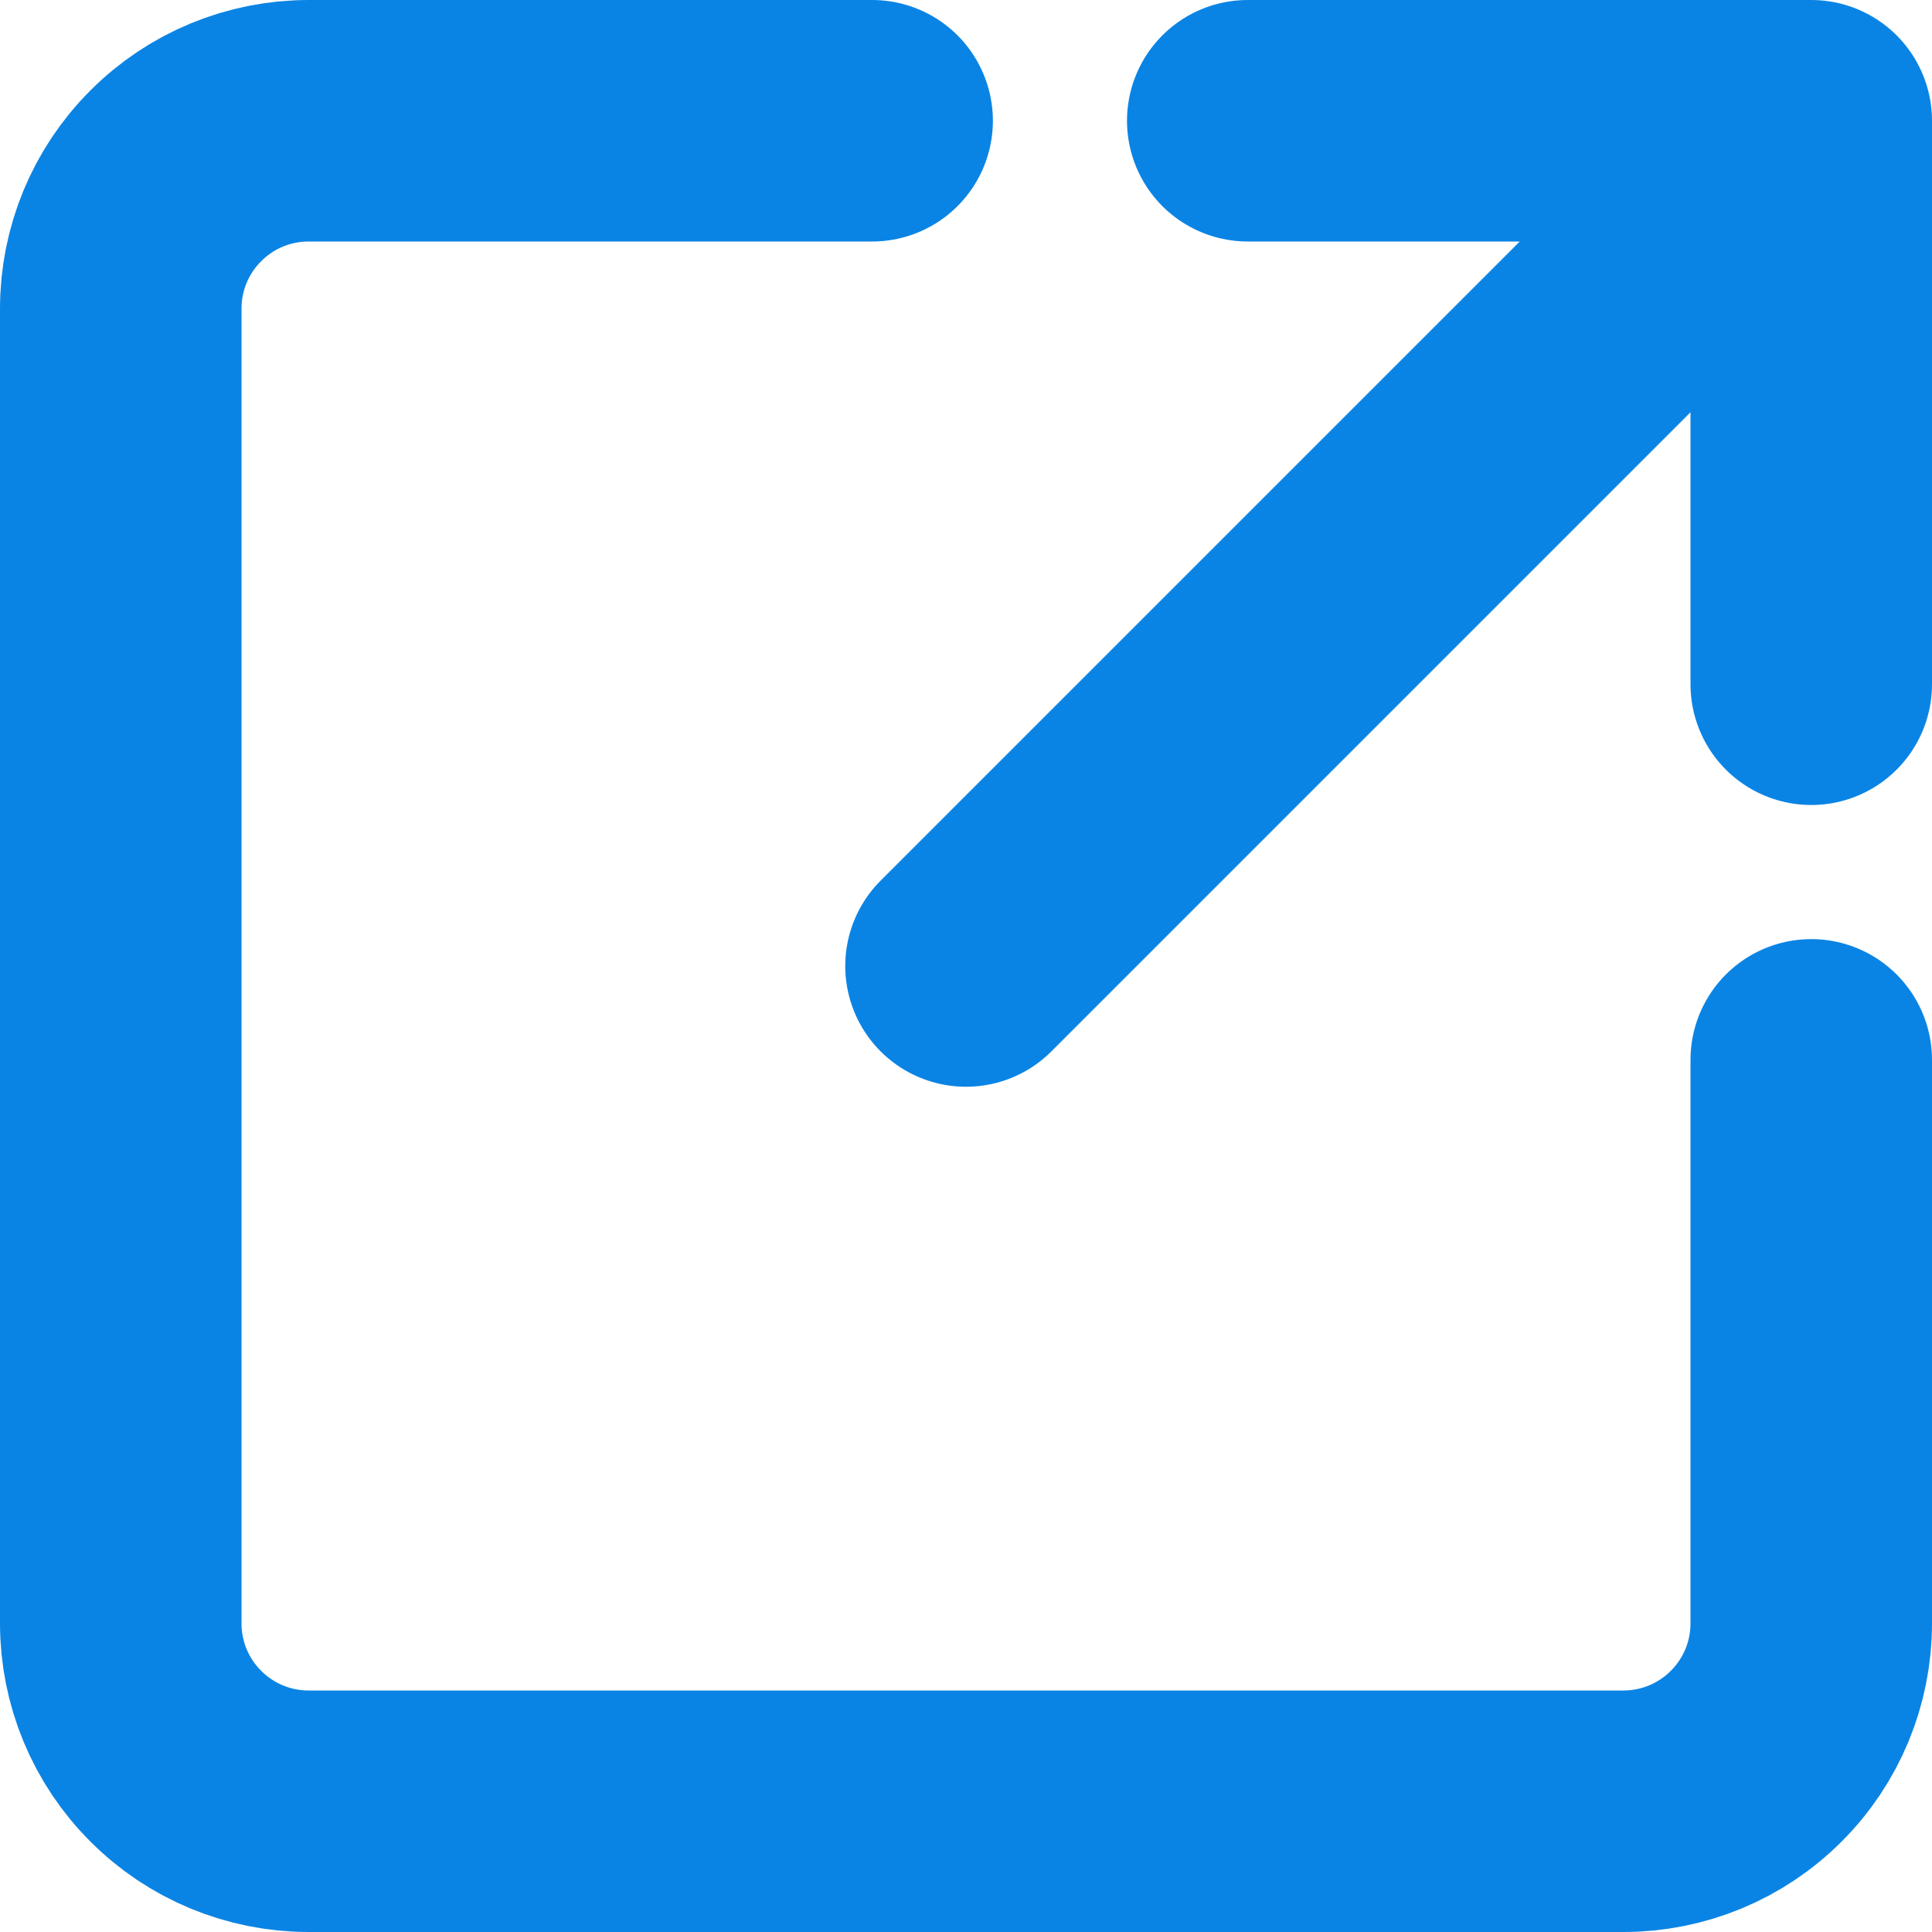
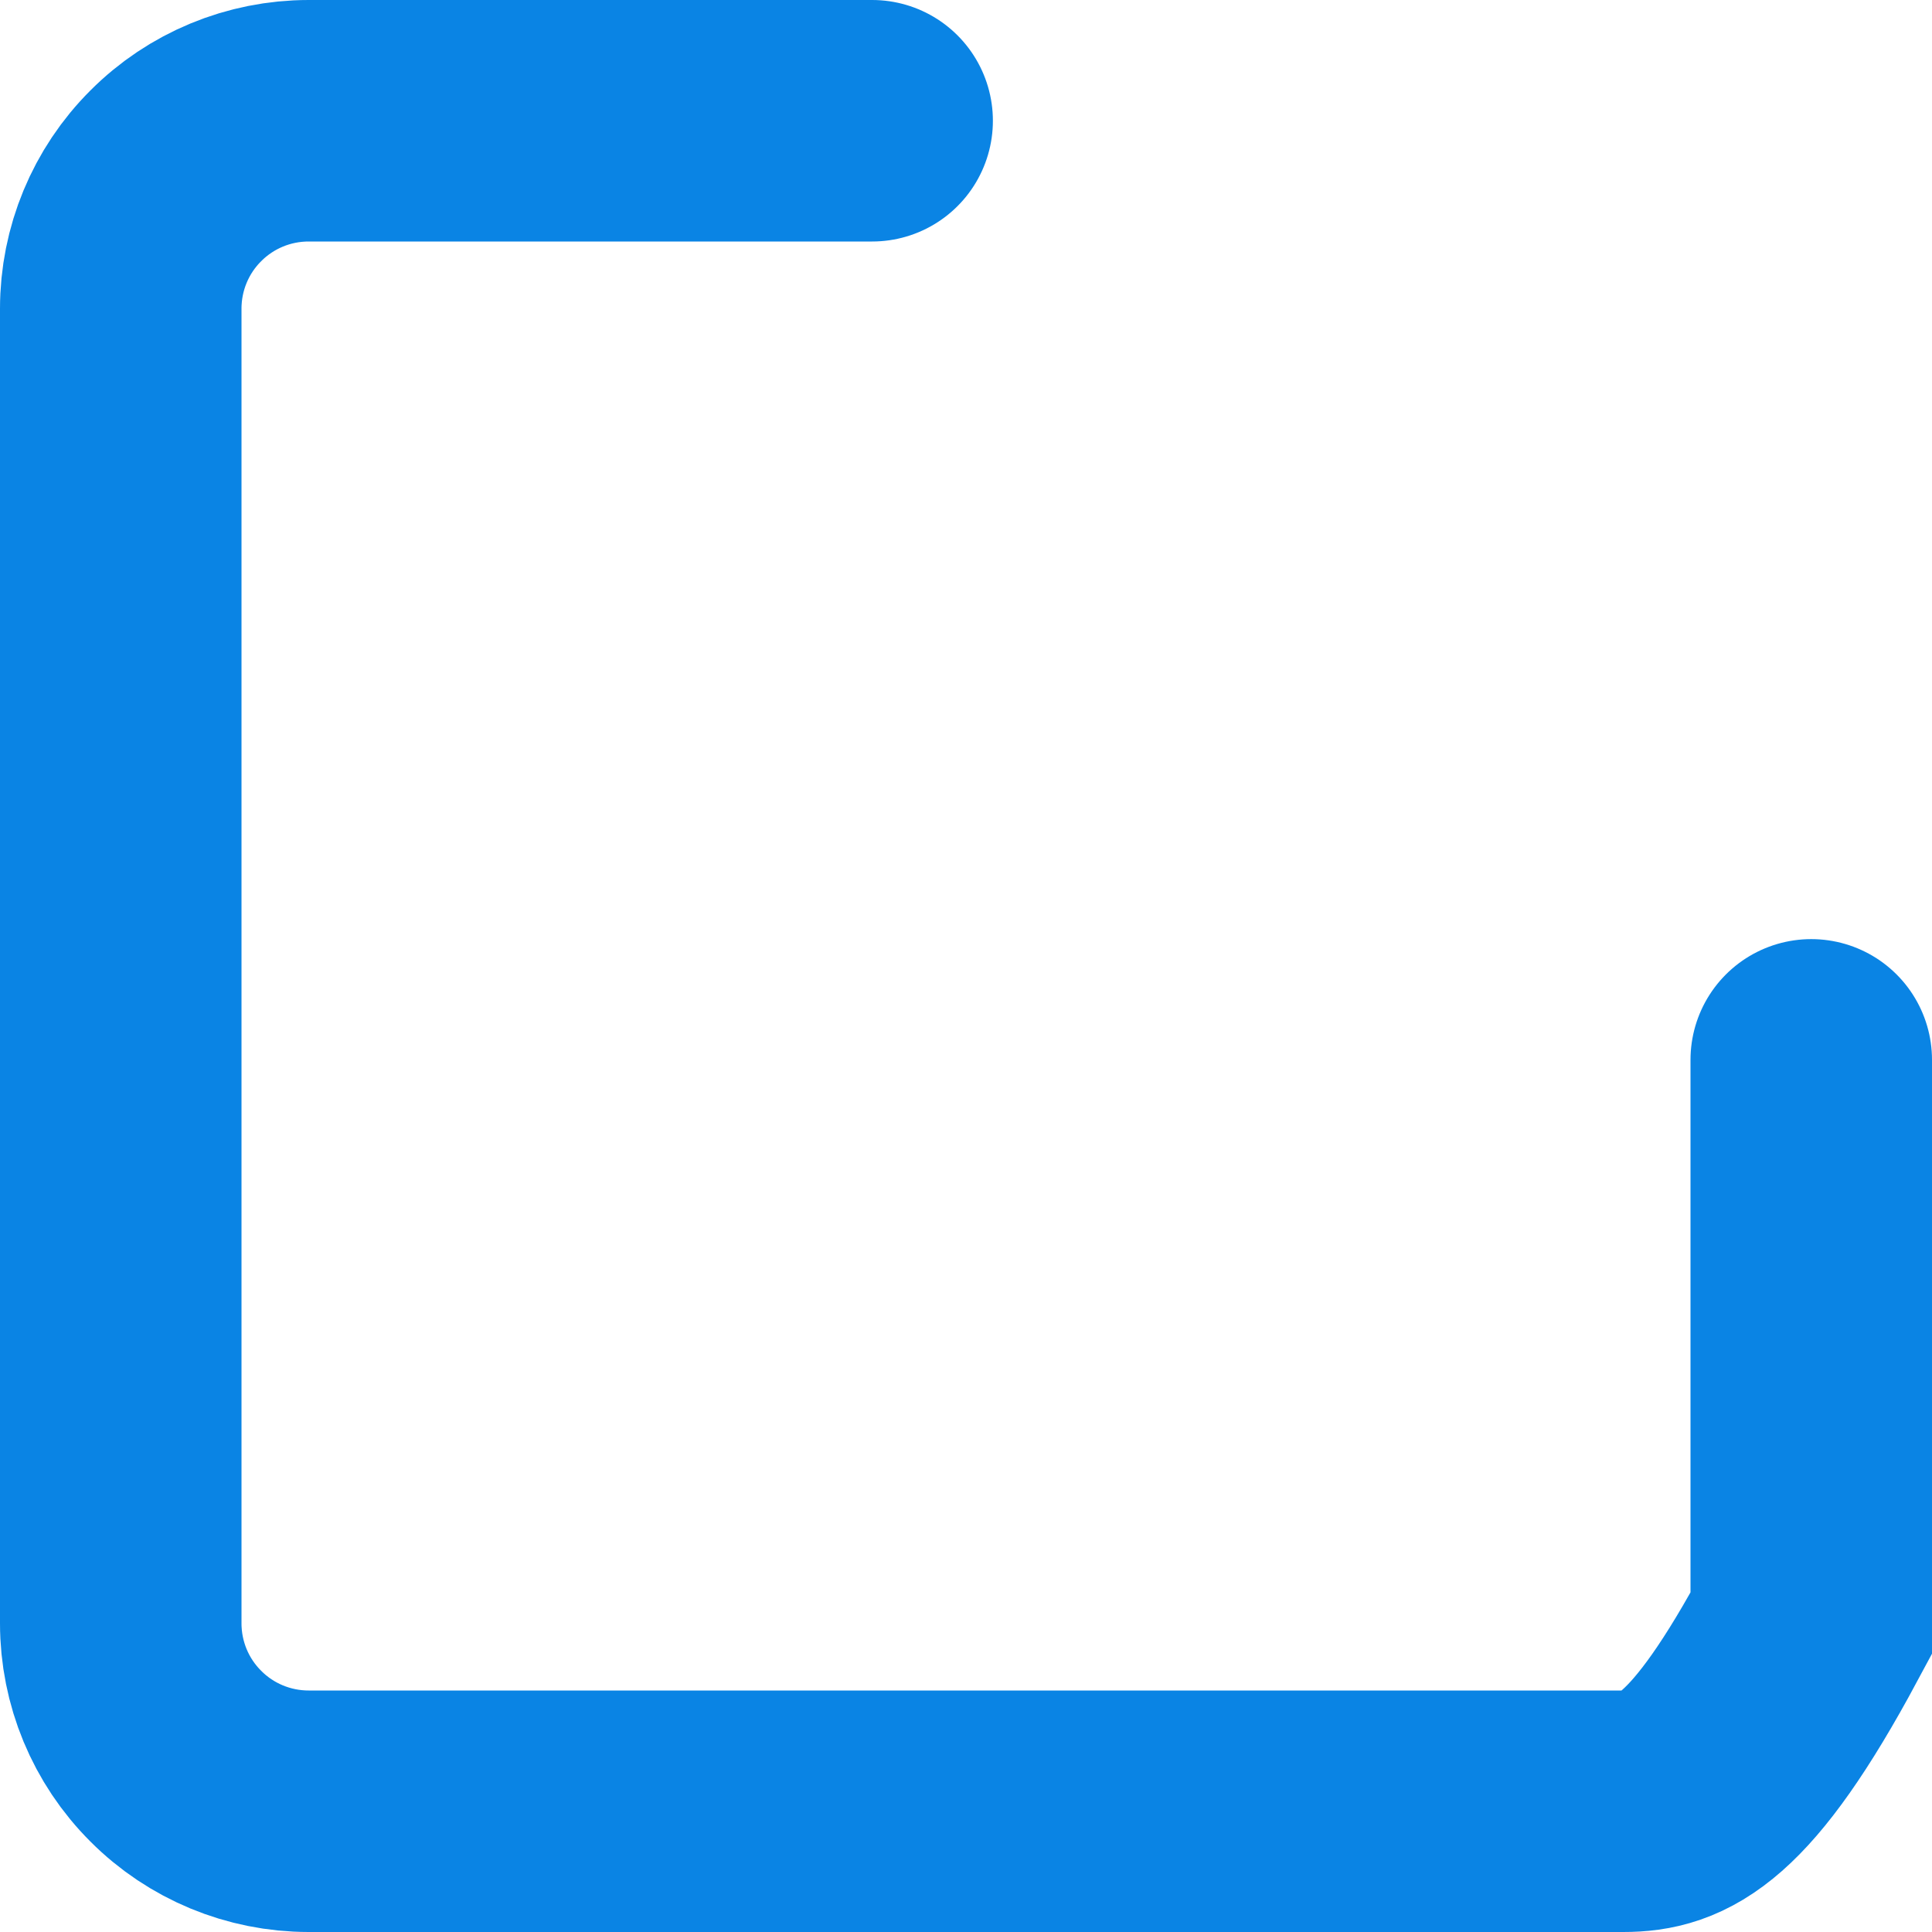
<svg xmlns="http://www.w3.org/2000/svg" width="12" height="12" viewBox="0 0 12 12" fill="none">
-   <path d="M11.25 0.75H7.75M11.25 0.75L6 6M11.25 0.75V4.25" stroke="#0A84E4" stroke-width="1.5" stroke-linecap="round" stroke-linejoin="round" />
-   <path d="M11.25 6.583V10.083C11.25 10.393 11.127 10.69 10.908 10.908C10.69 11.127 10.393 11.25 10.083 11.25H1.917C1.607 11.25 1.31 11.127 1.092 10.908C0.873 10.69 0.75 10.393 0.75 10.083V1.917C0.75 1.607 0.873 1.31 1.092 1.092C1.31 0.873 1.607 0.75 1.917 0.75H5.417" stroke="#0A84E4" stroke-width="1.5" stroke-linecap="round" />
+   <path d="M11.25 6.583V10.083C10.69 11.127 10.393 11.25 10.083 11.25H1.917C1.607 11.25 1.31 11.127 1.092 10.908C0.873 10.69 0.75 10.393 0.75 10.083V1.917C0.75 1.607 0.873 1.31 1.092 1.092C1.31 0.873 1.607 0.75 1.917 0.75H5.417" stroke="#0A84E4" stroke-width="1.5" stroke-linecap="round" />
</svg>